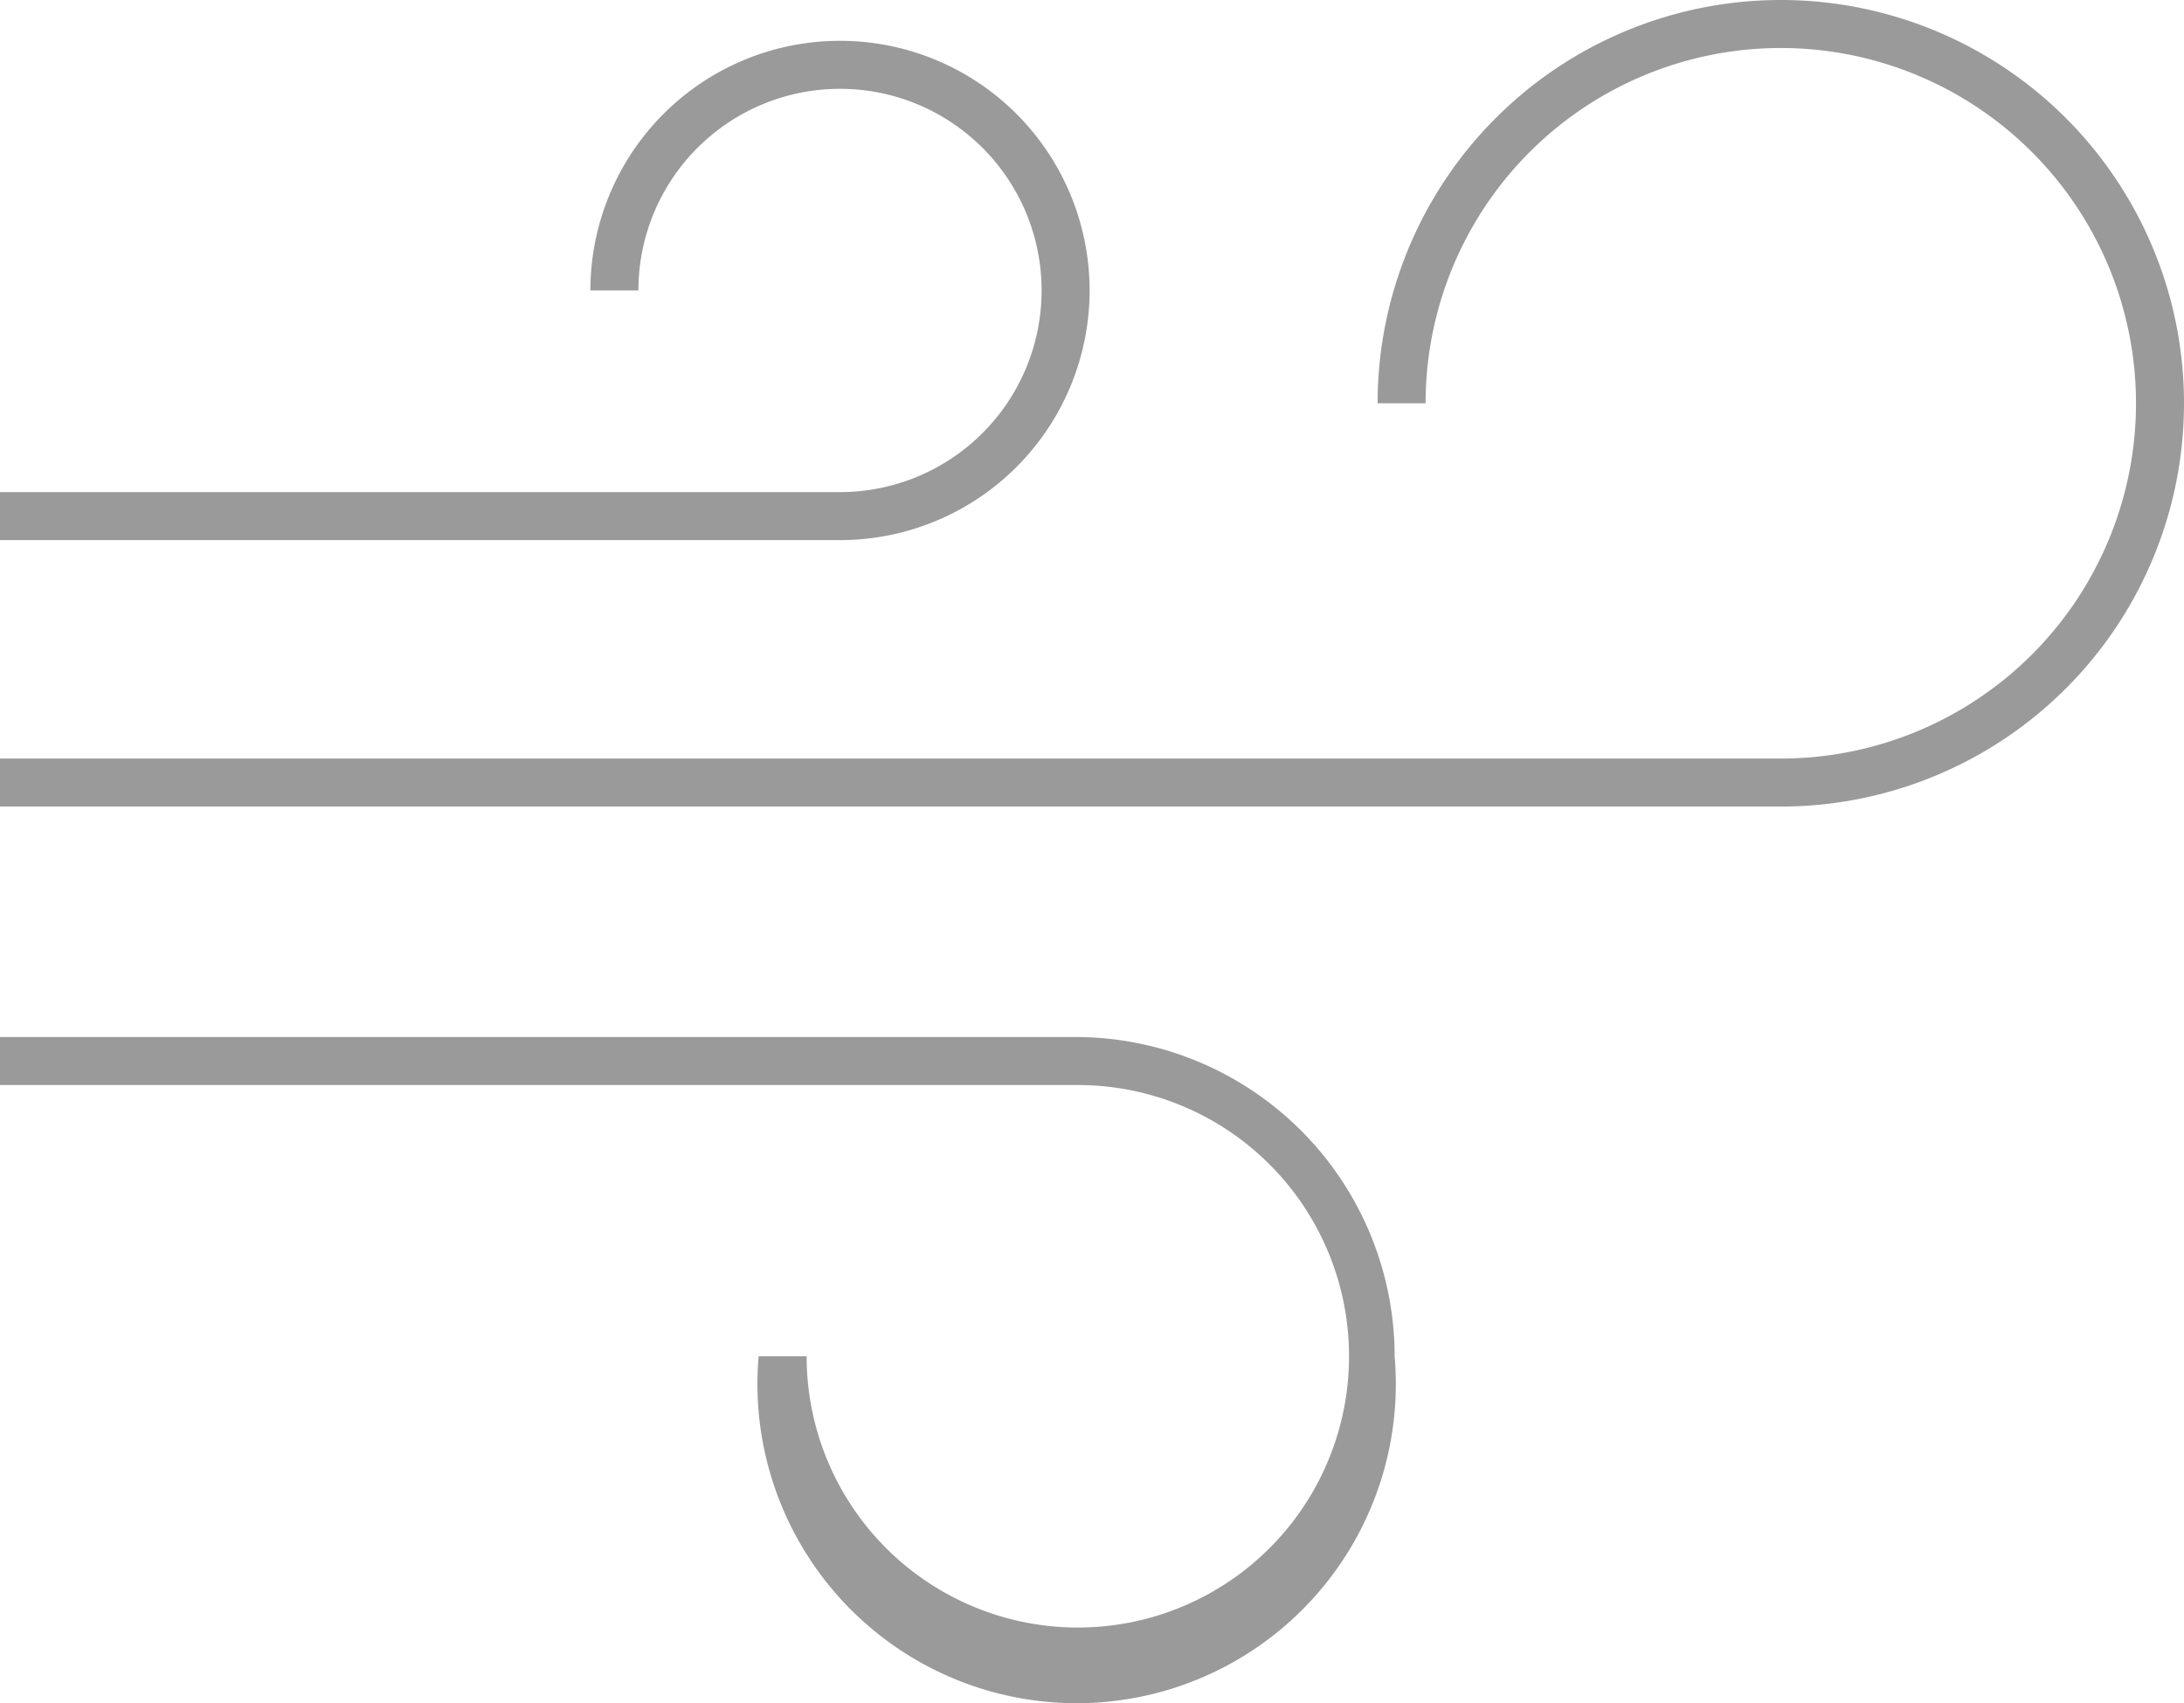
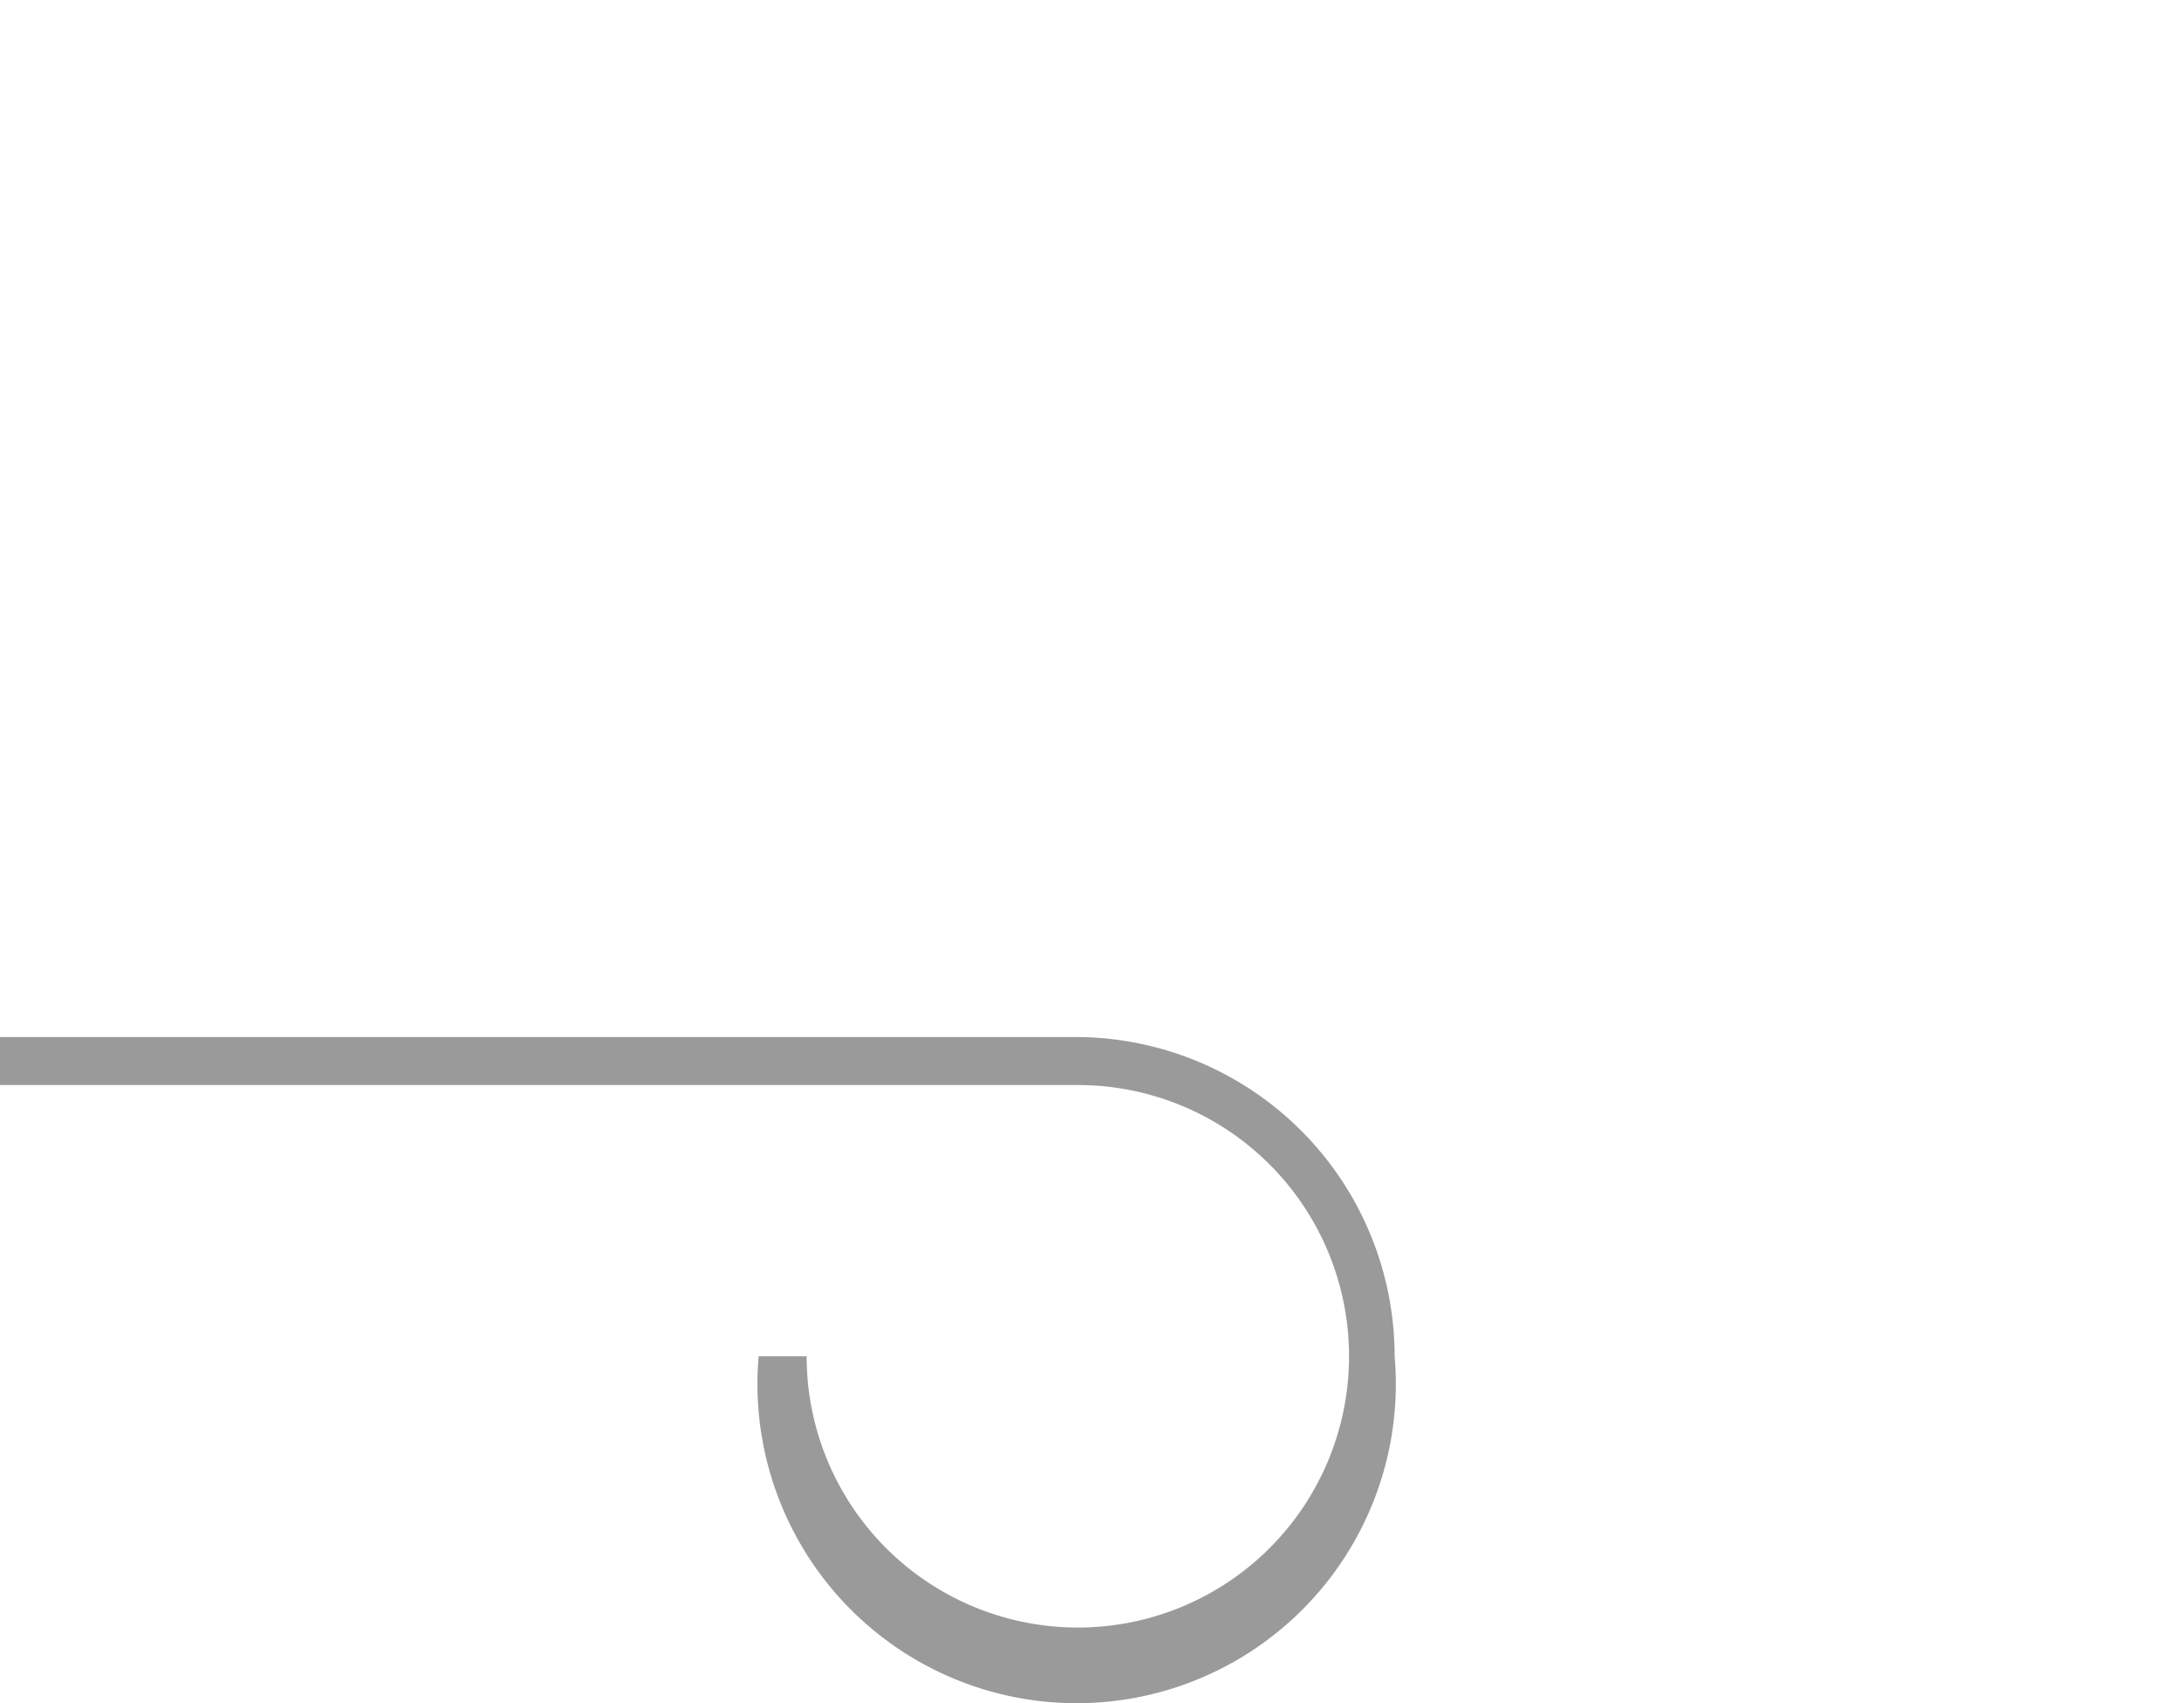
<svg xmlns="http://www.w3.org/2000/svg" id="a5543da0-8247-4aa3-aed0-c076607ab286" data-name="Layer 1" width="91" height="70.95" viewBox="0 0 91 70.95">
  <title>iconAirQuality</title>
-   <path d="M92.33,17.9a16.8,16.8,0,1,0-33.6,0h2a14.8,14.8,0,1,1,14.8,14.8H1.33v2h74.2a16.8,16.8,0,0,0,16.8-16.8Z" transform="translate(-1.33 -1.1)" style="fill:#9a9a9a" />
-   <path d="M36.33,21.6h-35v2h35a10.4,10.4,0,1,0-10.4-10.4h2a8.4,8.4,0,1,1,8.4,8.4Z" transform="translate(-1.33 -1.1)" style="fill:#9a9a9a" />
  <path d="M59.44,57.6A13.31,13.31,0,0,0,46.23,44.3H1.33v2h44.9A11.3,11.3,0,1,1,34.94,57.6h-2a13.3,13.3,0,1,0,26.5,0Z" transform="translate(-1.33 -1.1)" style="fill:#9a9a9a" />
</svg>